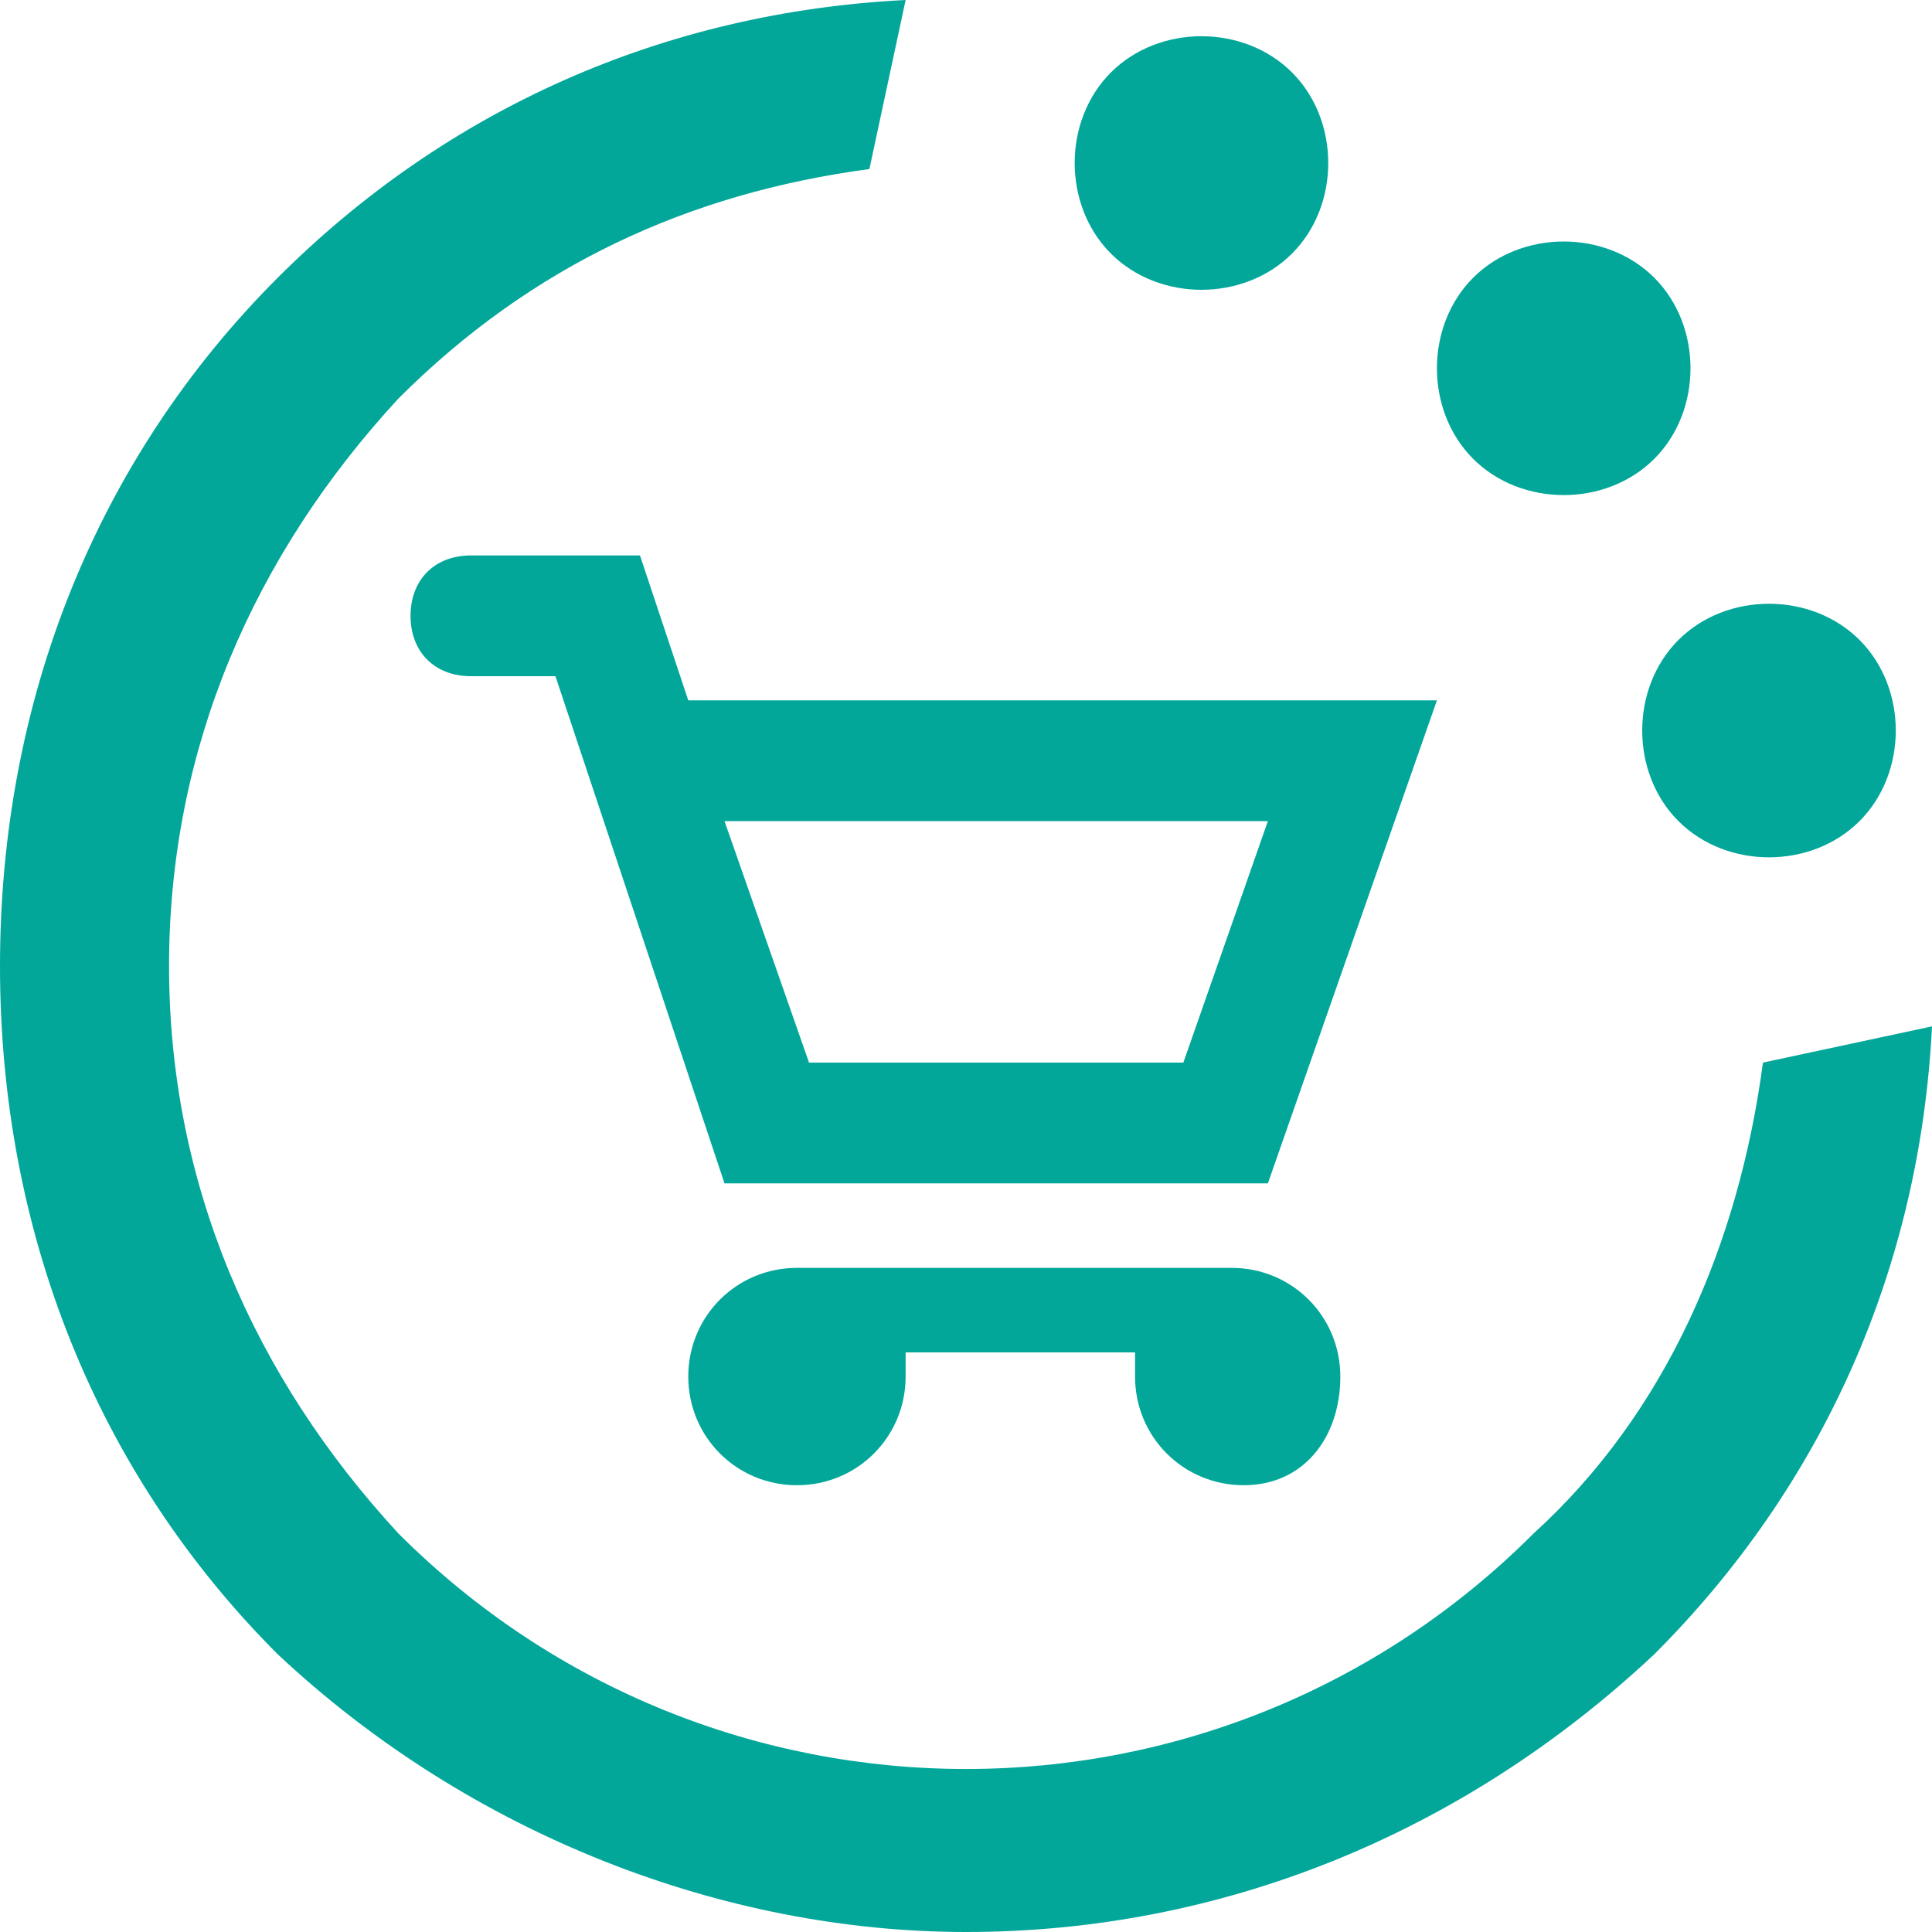
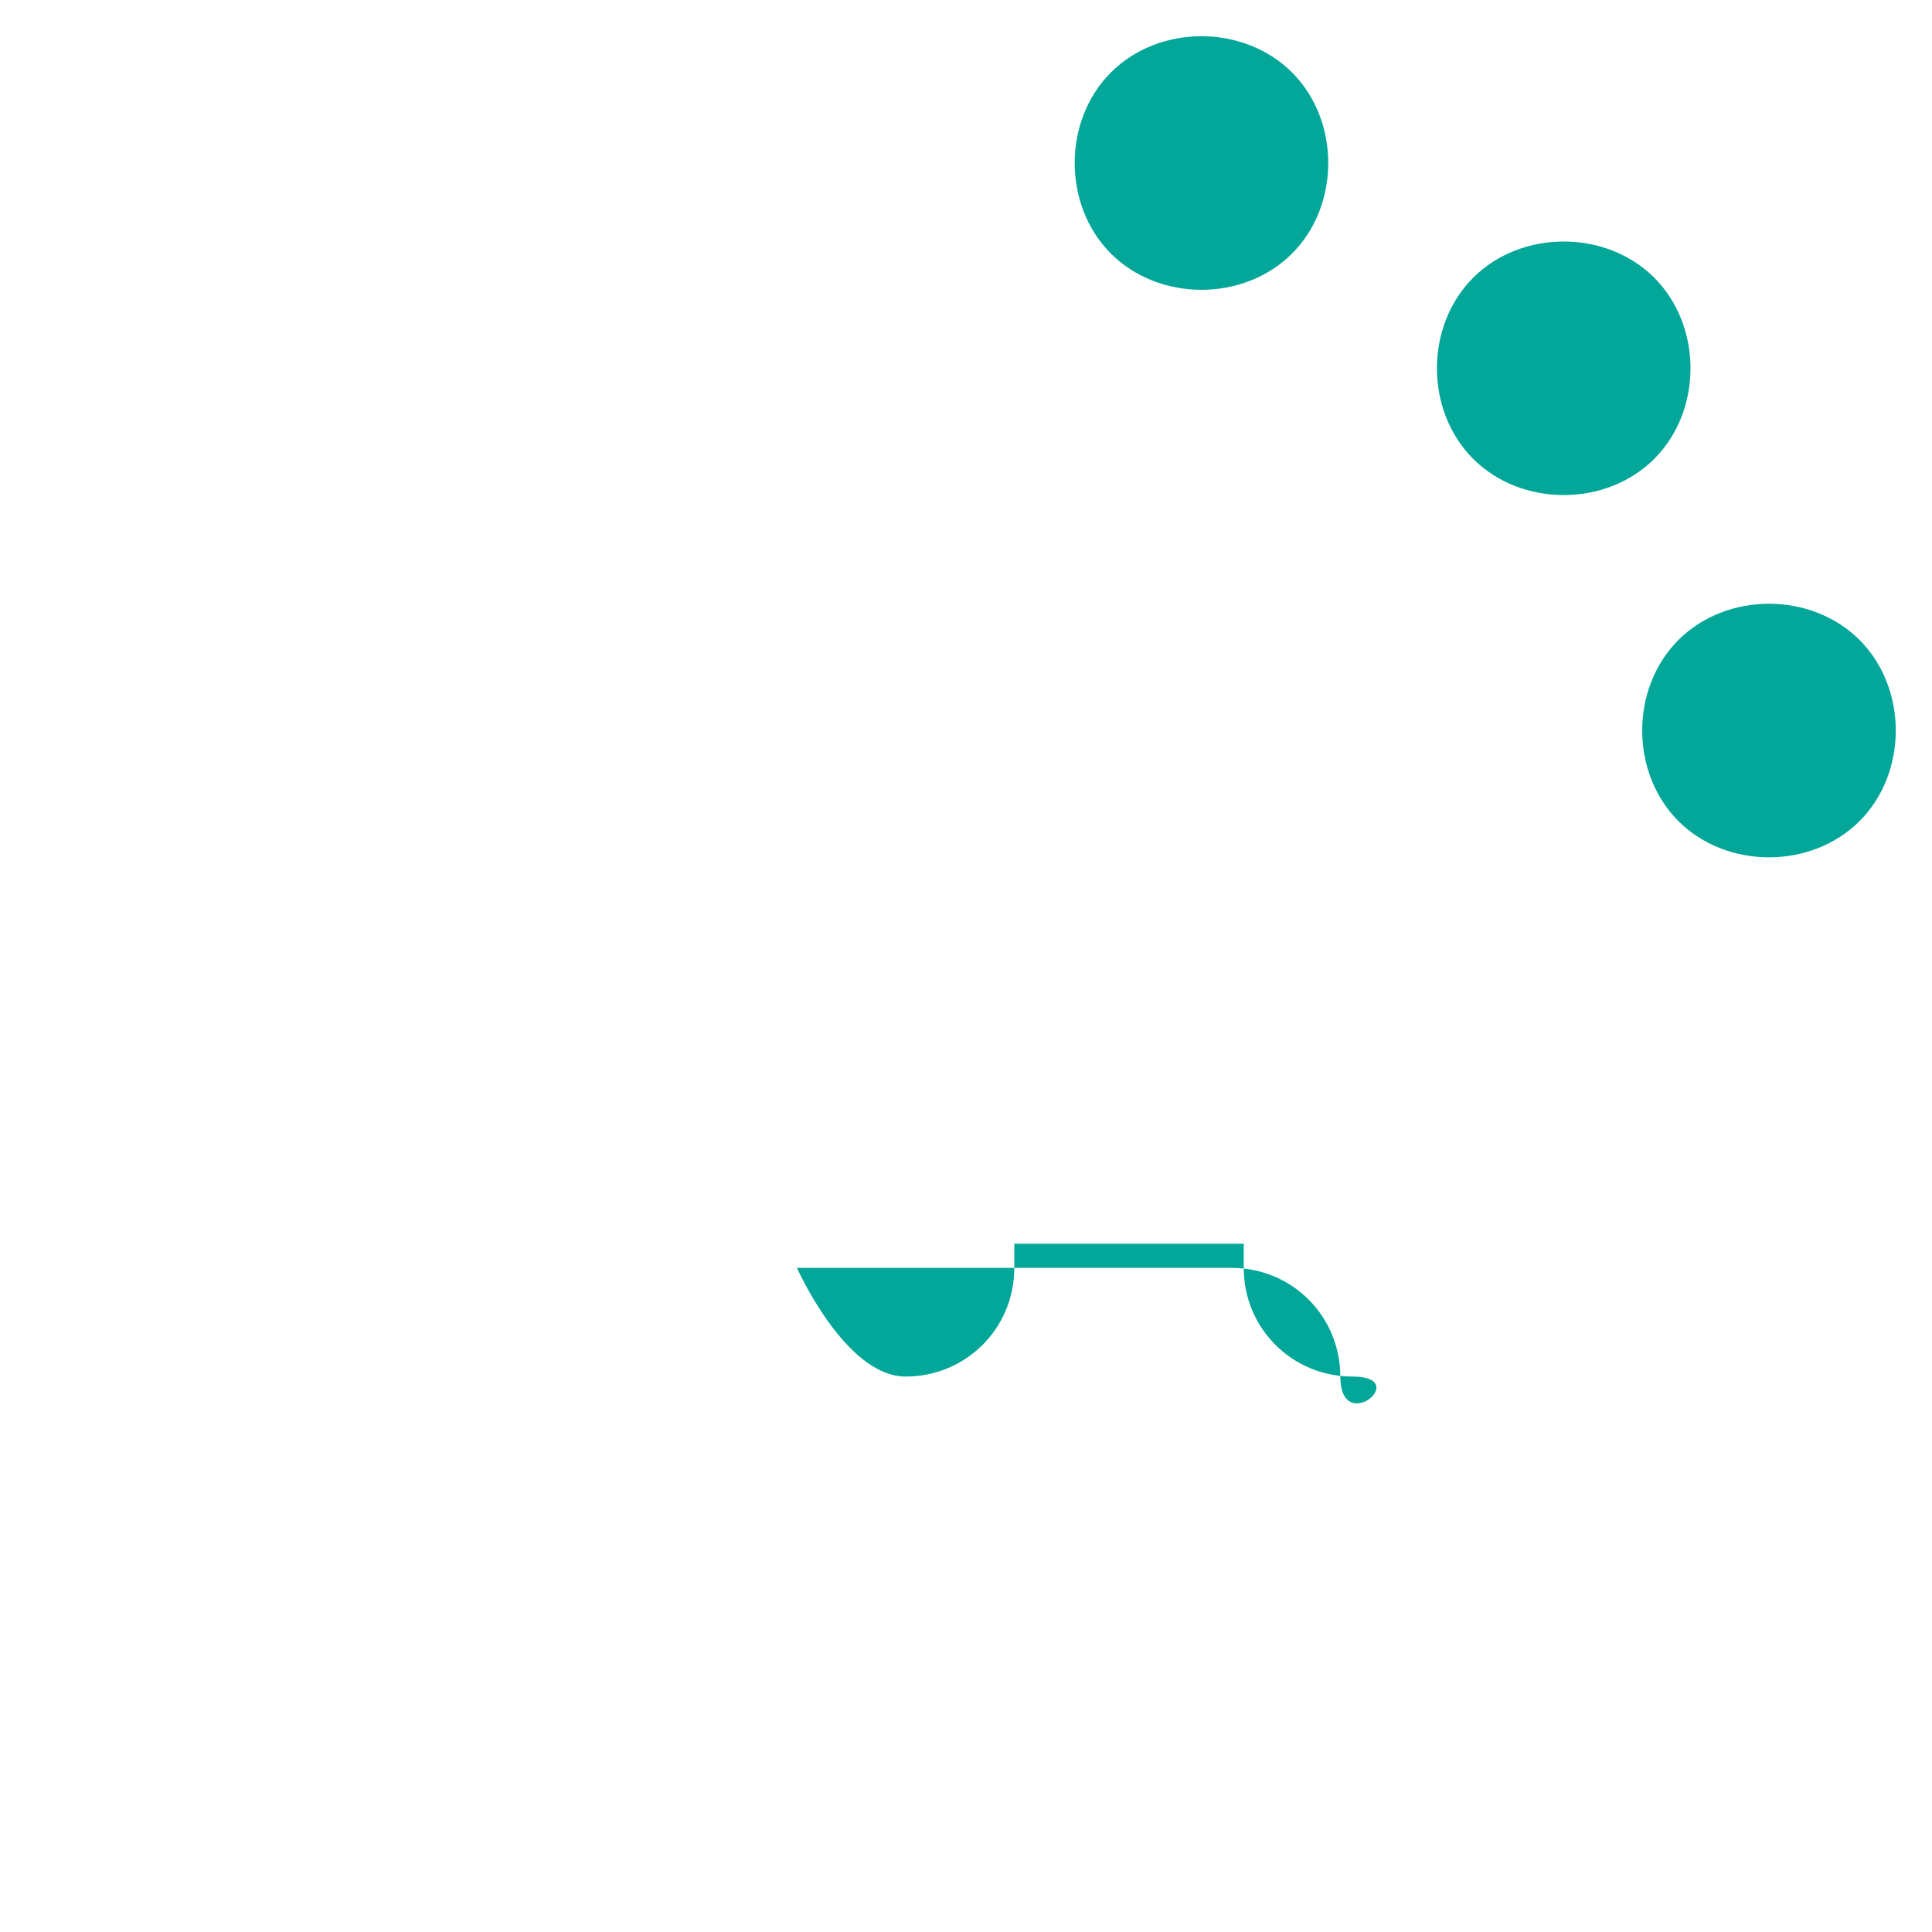
<svg xmlns="http://www.w3.org/2000/svg" version="1.1" id="Layer_1" x="0px" y="0px" viewBox="0 0 16 16" style="enable-background:new 0 0 16 16;" xml:space="preserve">
  <style type="text/css">
	.st0{fill-rule:evenodd;clip-rule:evenodd;fill:#02A79A;}
</style>
  <g id="Icon_x2F_Pillar_x2F_Commerce">
    <g id="Group-13" transform="translate(0, -0)">
-       <path id="Fill-1" class="st0" d="M14.6,8.8c-0.2,1.5-0.8,2.9-1.9,3.9c-2.6,2.6-6.8,2.6-9.4,0C2.1,11.4,1.4,9.8,1.4,8    c0-1.8,0.7-3.4,1.9-4.7c1.1-1.1,2.4-1.7,3.9-1.9L7.5,0l0,0c-2,0.1-3.8,0.9-5.2,2.3C0.8,3.8,0,5.8,0,8s0.8,4.2,2.3,5.7    C3.9,15.2,6,16,8,16c2.1,0,4.1-0.8,5.7-2.3c1.4-1.4,2.2-3.2,2.3-5.2l0,0L14.6,8.8z" />
      <path id="Fill-3" class="st0" d="M12.2,3.8c0.4,0.4,1.1,0.4,1.5,0c0.4-0.4,0.4-1.1,0-1.5c-0.4-0.4-1.1-0.4-1.5,0    S11.8,3.4,12.2,3.8" />
      <path id="Fill-5" class="st0" d="M9.2,2.1c0.4,0.4,1.1,0.4,1.5,0c0.4-0.4,0.4-1.1,0-1.5c-0.4-0.4-1.1-0.4-1.5,0    C8.8,1,8.8,1.7,9.2,2.1" />
      <path id="Fill-7" class="st0" d="M13.9,6.8c0.4,0.4,1.1,0.4,1.5,0c0.4-0.4,0.4-1.1,0-1.5c-0.4-0.4-1.1-0.4-1.5,0    C13.5,5.7,13.5,6.4,13.9,6.8" />
-       <path id="Fill-9" class="st0" d="M5.7,5.8L5.3,4.6H3.9c-0.3,0-0.5,0.2-0.5,0.5c0,0.3,0.2,0.5,0.5,0.5h0.7L6,9.8h4.5l1.4-4H5.7z     M6,6.8h4.5l-0.7,2H6.7L6,6.8z" />
-       <path id="Fill-11" class="st0" d="M11.1,11.4c0-0.5-0.4-0.9-0.9-0.9H6.6c-0.5,0-0.9,0.4-0.9,0.9s0.4,0.9,0.9,0.9    c0.5,0,0.9-0.4,0.9-0.9c0-0.1,0-0.1,0-0.2h1.9c0,0.1,0,0.1,0,0.2c0,0.5,0.4,0.9,0.9,0.9S11.1,11.9,11.1,11.4" />
+       <path id="Fill-11" class="st0" d="M11.1,11.4c0-0.5-0.4-0.9-0.9-0.9H6.6s0.4,0.9,0.9,0.9    c0.5,0,0.9-0.4,0.9-0.9c0-0.1,0-0.1,0-0.2h1.9c0,0.1,0,0.1,0,0.2c0,0.5,0.4,0.9,0.9,0.9S11.1,11.9,11.1,11.4" />
    </g>
  </g>
</svg>